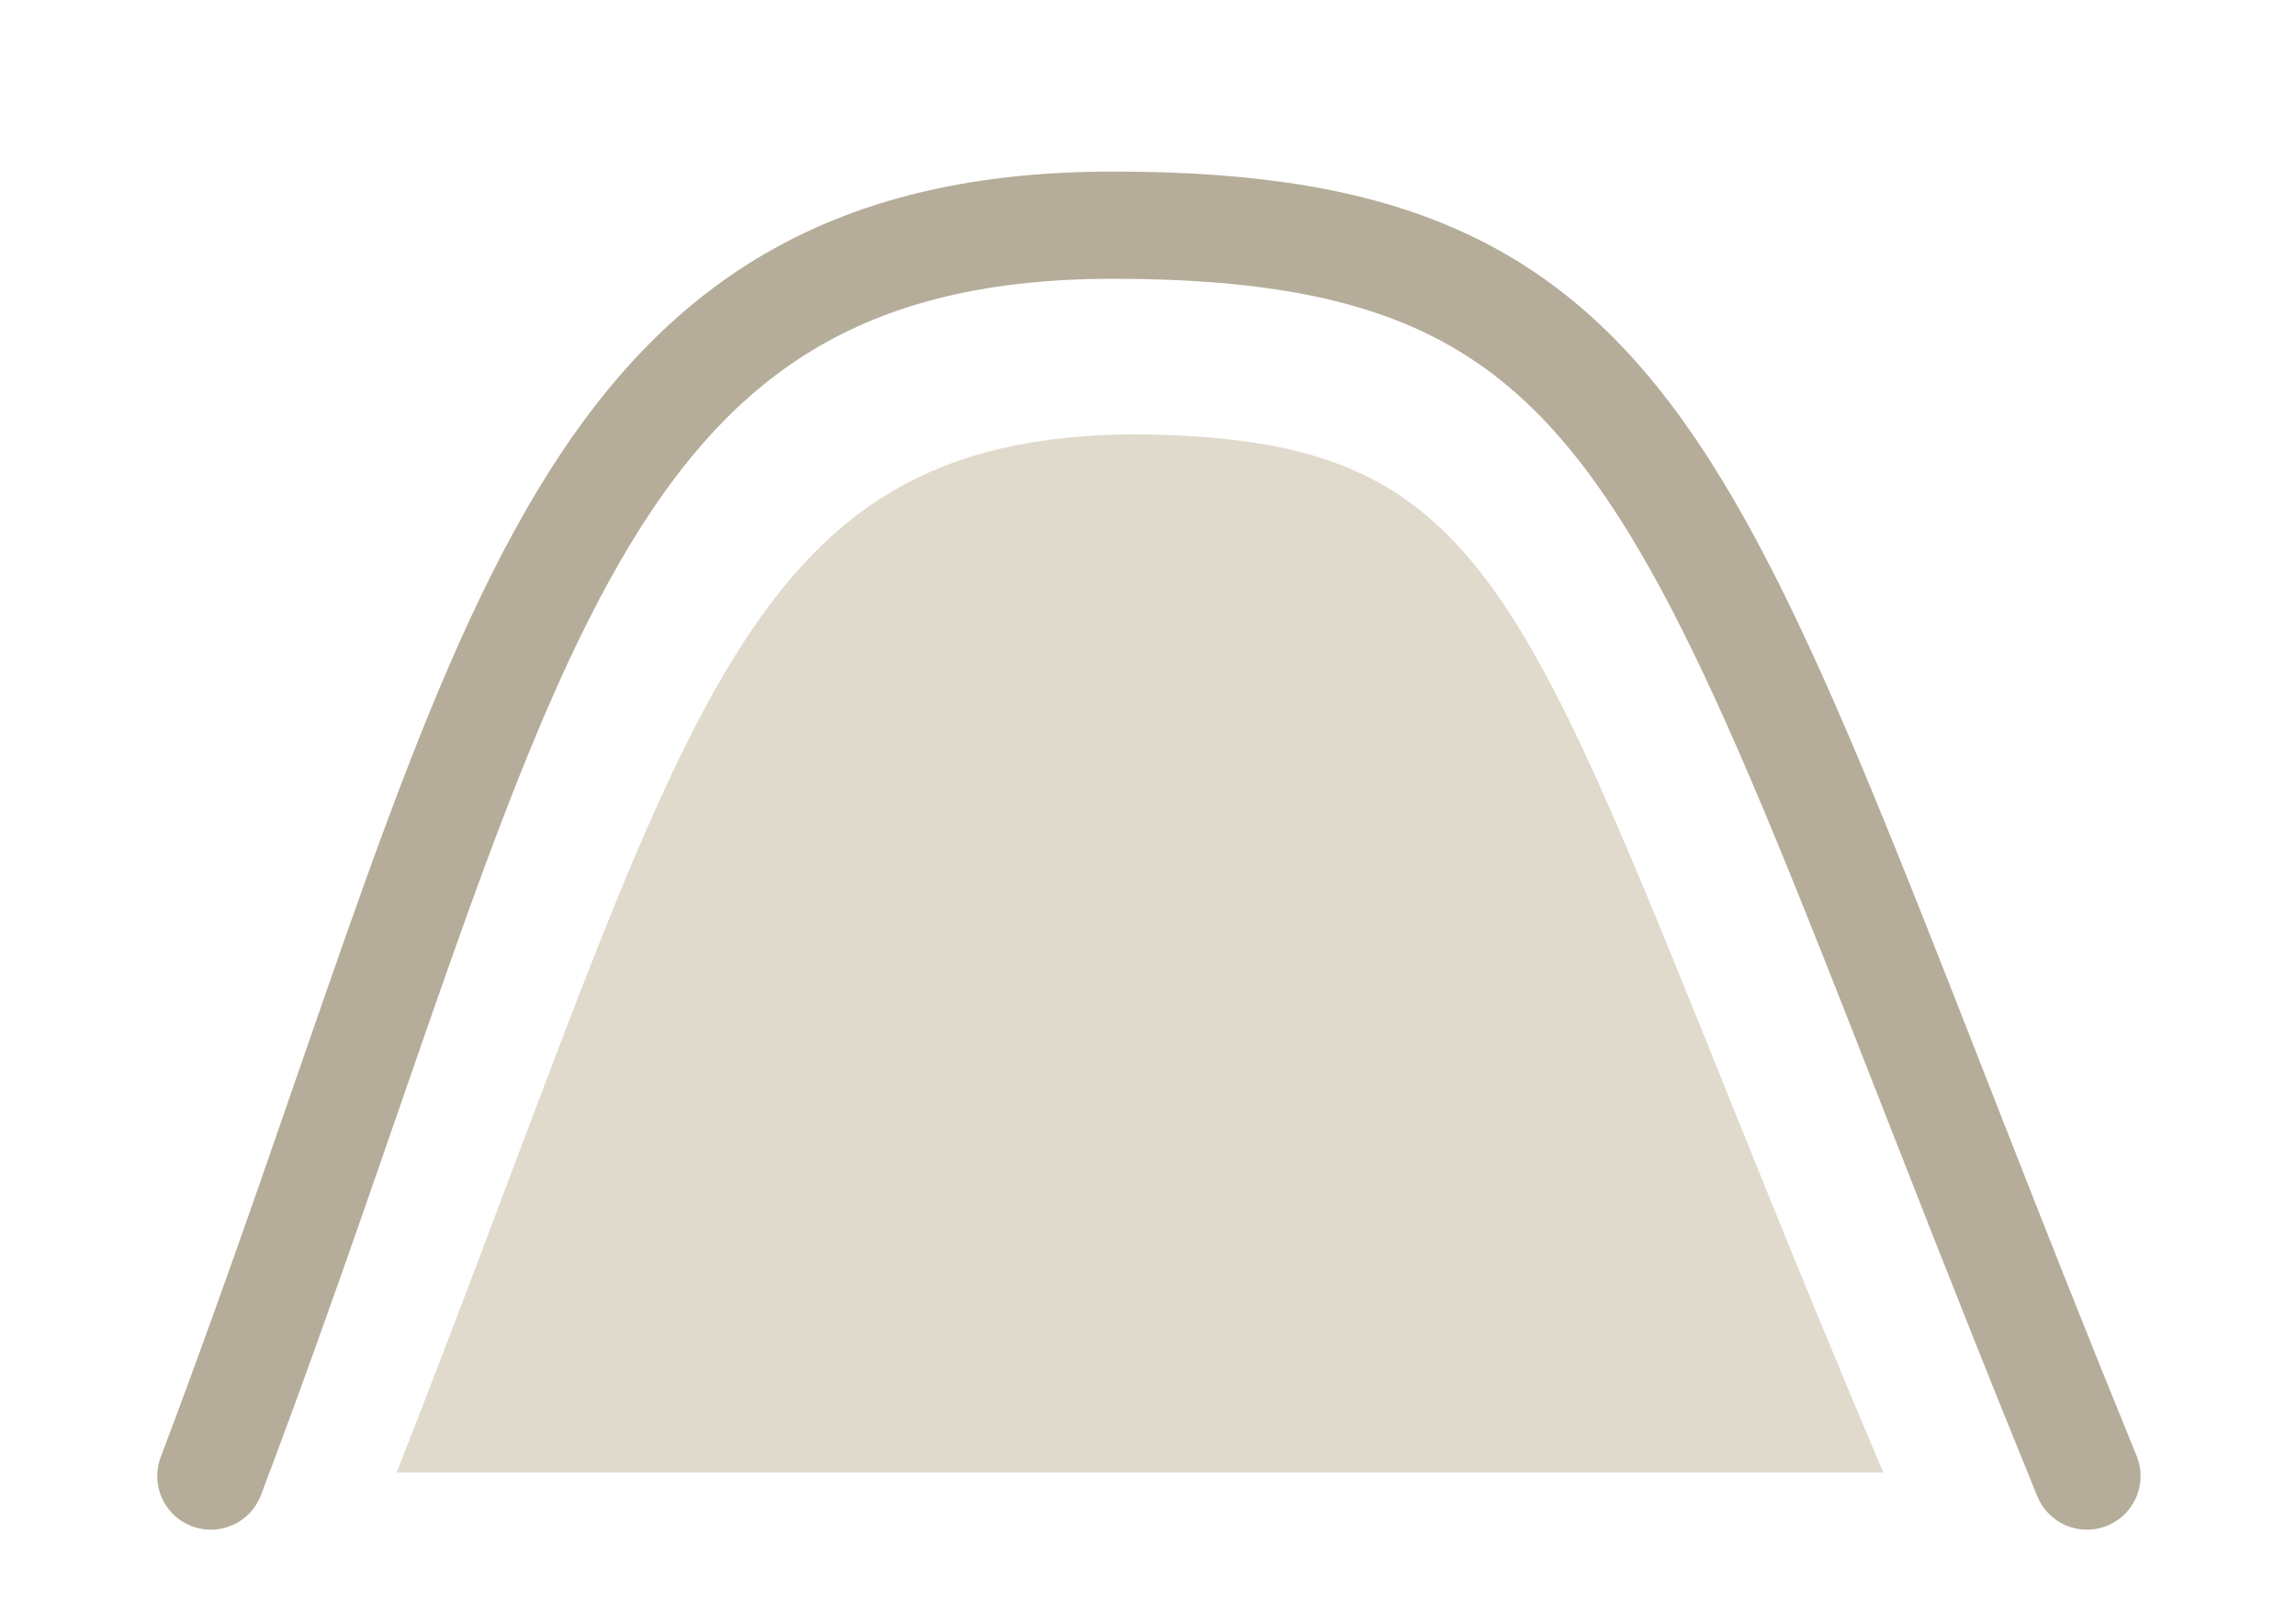
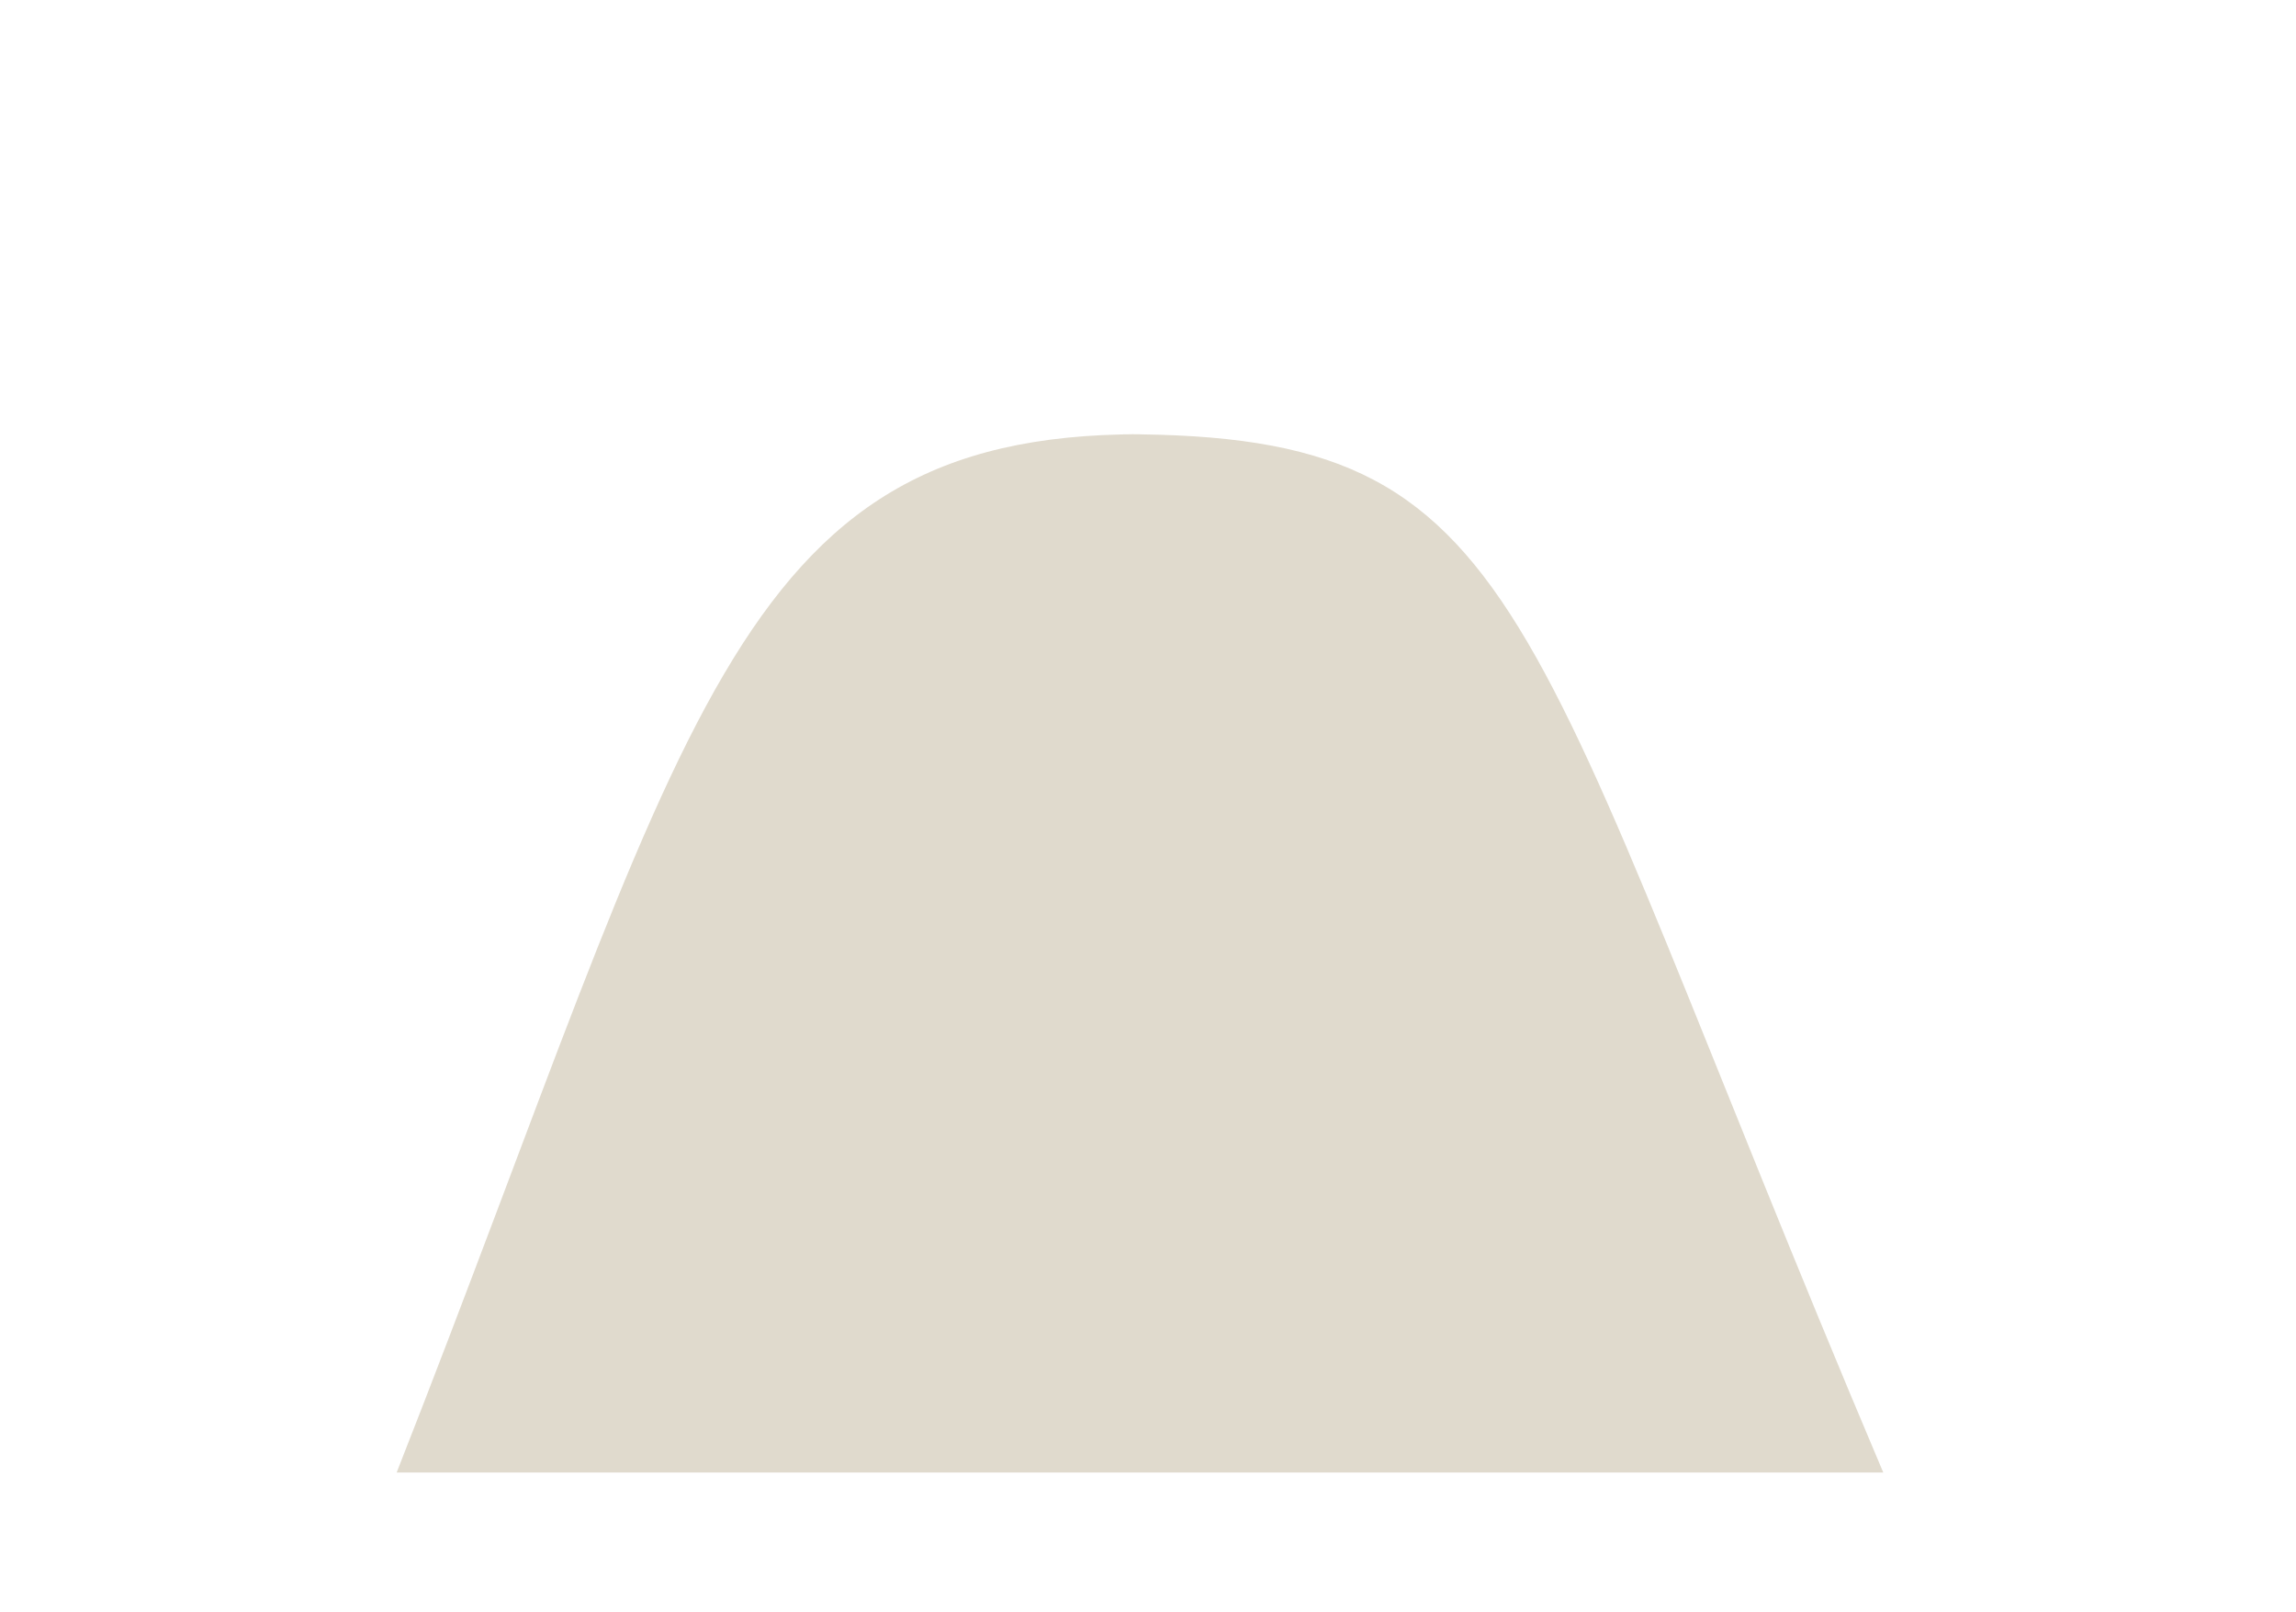
<svg xmlns="http://www.w3.org/2000/svg" version="1.1" id="Layer_1" x="0px" y="0px" viewBox="0 0 128.5 90.2" style="enable-background:new 0 0 128.5 90.2;" xml:space="preserve">
  <style type="text/css">
	.st0{fill:none;stroke:#B5AD99;stroke-width:6;stroke-linecap:round;stroke-linejoin:round;stroke-miterlimit:10;}
	.st1{fill:#E0DACD;}
</style>
  <g>
-     <path class="st0" d="M11.8,82.6c16.7-44.1,18.9-70,50.5-70s32.3,15.7,54.5,70" />
    <path class="st1" d="M22.2,82.4c16.4-41.7,18.6-58.1,41.6-58.1h-1c23,0,22,9.5,42.6,58.1H22.2z" />
  </g>
</svg>